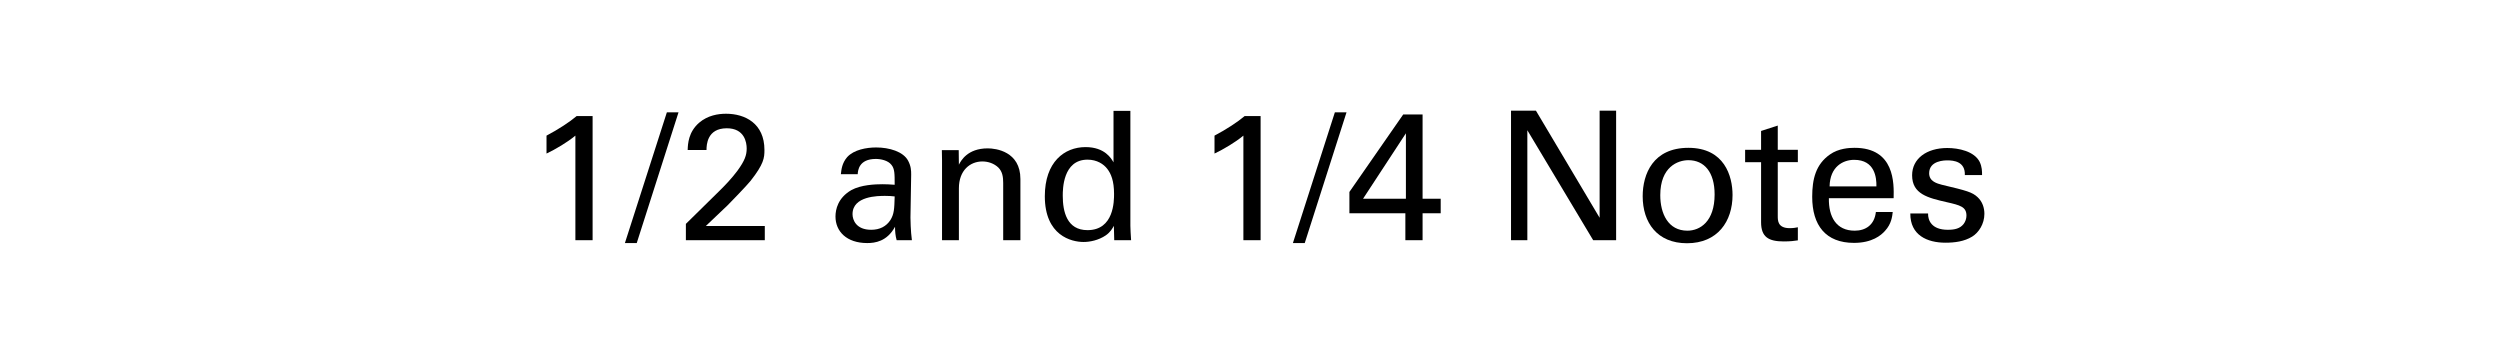
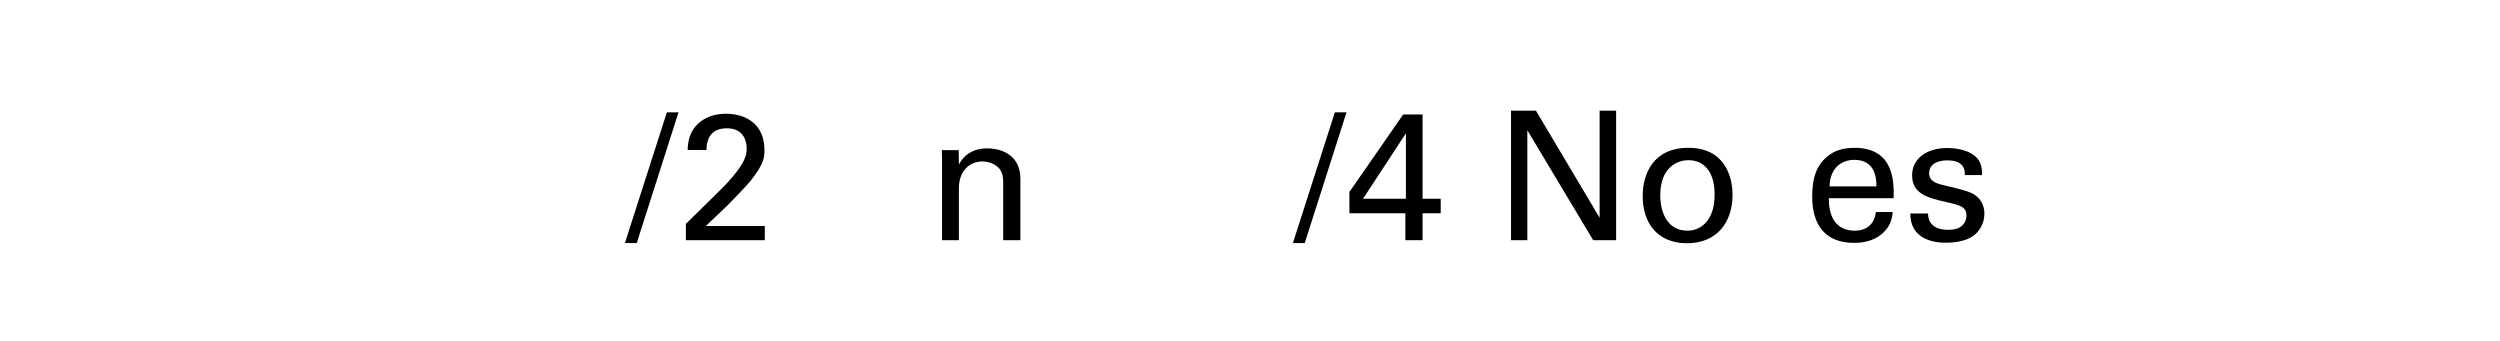
<svg xmlns="http://www.w3.org/2000/svg" version="1.1" id="en-us" x="0px" y="0px" width="501.732px" height="68.514px" viewBox="0 0 501.732 68.514" enable-background="new 0 0 501.732 68.514" xml:space="preserve">
  <g>
-     <path d="M115.476,27.219c-1.548,1.296-4.032,2.771-5.795,3.6v-3.6c2.34-1.224,4.644-2.736,6.047-3.923h3.204v24.909h-3.456V27.219z   " />
    <path d="M133.836,22.54h2.339l-8.387,26.241h-2.375L133.836,22.54z" />
    <path d="M137.652,44.929l6.515-6.407c1.368-1.332,2.736-2.772,3.852-4.284c1.44-1.979,1.836-3.096,1.836-4.427   c0-1.224-0.432-4.067-3.996-4.067c-3.996,0-4.067,3.419-4.067,4.355h-3.78c0.036-1.224,0.144-3.599,2.304-5.471   c1.728-1.476,3.815-1.8,5.399-1.8c3.815,0,7.703,1.944,7.703,7.271c0,1.584-0.108,2.808-2.808,6.228   c-0.72,0.9-3.888,4.175-4.607,4.896l-4.355,4.139h11.842v2.844h-15.838V44.929z" />
-     <path d="M179.951,48.204c-0.252-0.9-0.324-1.764-0.324-2.7c-1.62,2.988-4.067,3.276-5.58,3.276c-4.139,0-6.371-2.34-6.371-5.328   c0-1.44,0.504-3.744,3.167-5.292c1.944-1.08,4.824-1.188,6.263-1.188c0.864,0,1.404,0.036,2.448,0.108c0-2.232,0-3.204-0.648-3.996   c-0.684-0.9-2.16-1.188-3.131-1.188c-3.419,0-3.6,2.34-3.636,3.06h-3.383c0.108-0.936,0.216-2.196,1.26-3.42   c1.368-1.512,3.923-1.944,5.831-1.944c2.628,0,5.436,0.828,6.407,2.664c0.576,1.08,0.612,1.943,0.612,2.771l-0.144,8.639   c0,0.288,0.036,2.7,0.288,4.536H179.951z M177.611,39.313c-1.368,0-6.515,0-6.515,3.672c0,1.152,0.72,3.131,3.744,3.131   c1.728,0,3.024-0.684,3.852-1.943c0.756-1.224,0.792-2.232,0.864-4.751C178.943,39.349,178.439,39.313,177.611,39.313z" />
    <path d="M189.06,32.222l-0.036-2.088h3.383l0.036,2.916c0.396-0.756,1.692-3.275,5.795-3.275c1.62,0,6.551,0.612,6.551,6.155   v12.274h-3.455V36.722c0-1.188-0.144-2.268-0.972-3.096c-0.864-0.828-2.052-1.224-3.204-1.224c-2.448,0-4.715,1.764-4.715,5.399   v10.403h-3.384V32.222z" />
-     <path d="M223.474,22.251h3.384v23.073c0,0.396,0.072,1.944,0.144,2.88h-3.384l-0.072-2.88c-0.288,0.504-0.684,1.26-1.62,1.908   c-1.476,1.008-3.239,1.332-4.463,1.332c-2.412,0-7.775-1.26-7.775-9.179c0-6.875,3.923-9.863,8.171-9.863   c3.888,0,5.184,2.304,5.615,3.06V22.251z M222.214,33.878c-0.72-0.936-2.052-1.836-3.959-1.836c-4.967,0-4.967,6.011-4.967,7.235   c0,3.204,0.828,6.911,4.967,6.911c5.328,0,5.328-5.867,5.328-7.271C223.583,36.29,222.97,34.85,222.214,33.878z" />
-     <path d="M249.539,27.219c-1.548,1.296-4.032,2.771-5.795,3.6v-3.6c2.34-1.224,4.644-2.736,6.047-3.923h3.204v24.909h-3.456V27.219z   " />
    <path d="M267.899,22.54h2.339l-8.387,26.241h-2.375L267.899,22.54z" />
    <path d="M282.046,42.805h-11.23v-4.283l10.799-15.55h3.887v16.918h3.636v2.916h-3.636v5.399h-3.456V42.805z M282.155,39.889V26.751   l-8.603,13.138H282.155z" />
    <path d="M303.251,22.215h5.003l12.778,21.489V22.215h3.312v25.989h-4.607l-13.21-22.065v22.065h-3.276V22.215z" />
    <path d="M338.854,29.667c7.235,0,8.855,5.687,8.855,9.467c0,5.292-2.988,9.683-9.143,9.683c-5.975,0-8.891-4.139-8.891-9.431   C329.676,34.922,331.763,29.667,338.854,29.667z M338.639,46.296c2.556,0,5.471-1.836,5.471-7.271c0-4.5-2.088-6.875-5.255-6.875   c-2.16,0-5.651,1.368-5.651,7.02C333.203,42.877,334.787,46.296,338.639,46.296z" />
-     <path d="M350.232,30.062h3.204v-3.78l3.348-1.08v4.859h4.031v2.483h-4.031v10.835c0,0.9,0,2.412,2.412,2.412   c0.684,0,1.332-0.108,1.62-0.18v2.628c-0.612,0.108-1.583,0.216-2.808,0.216c-3.096,0-4.571-0.9-4.571-3.852V32.546h-3.204V30.062z   " />
    <path d="M367.043,39.781c-0.072,3.744,1.476,6.515,5.184,6.515c2.196,0,3.959-1.152,4.248-3.744h3.383   c-0.108,0.9-0.252,2.376-1.548,3.78c-0.792,0.9-2.592,2.412-6.227,2.412c-5.688,0-8.387-3.528-8.387-9.251   c0-3.563,0.72-6.515,3.564-8.495c1.728-1.224,3.887-1.332,4.931-1.332c8.099,0,7.919,7.163,7.847,10.115H367.043z M376.582,37.405   c0.036-1.728-0.288-5.327-4.463-5.327c-2.196,0-4.859,1.332-4.932,5.327H376.582z" />
    <path d="M386.951,42.841c-0.036,1.368,0.684,3.275,3.959,3.275c1.404,0,2.448-0.252,3.167-1.152c0.36-0.468,0.576-1.08,0.576-1.691   c0-1.764-1.26-2.088-3.959-2.7c-3.78-0.864-6.947-1.62-6.947-5.399c0-3.312,2.88-5.471,7.055-5.471   c2.268,0,5.435,0.648,6.515,2.808c0.468,1.008,0.468,1.872,0.468,2.627h-3.456c0.108-2.736-2.268-2.952-3.491-2.952   c-0.504,0-3.672,0-3.672,2.592c0,1.656,1.62,2.052,2.556,2.304c5.003,1.188,6.083,1.476,7.163,2.484   c1.008,0.936,1.368,2.195,1.368,3.347c0,2.016-1.116,3.744-2.448,4.572c-1.584,0.972-3.492,1.224-5.363,1.224   c-3.672,0-7.091-1.512-7.055-5.867H386.951z" />
  </g>
</svg>